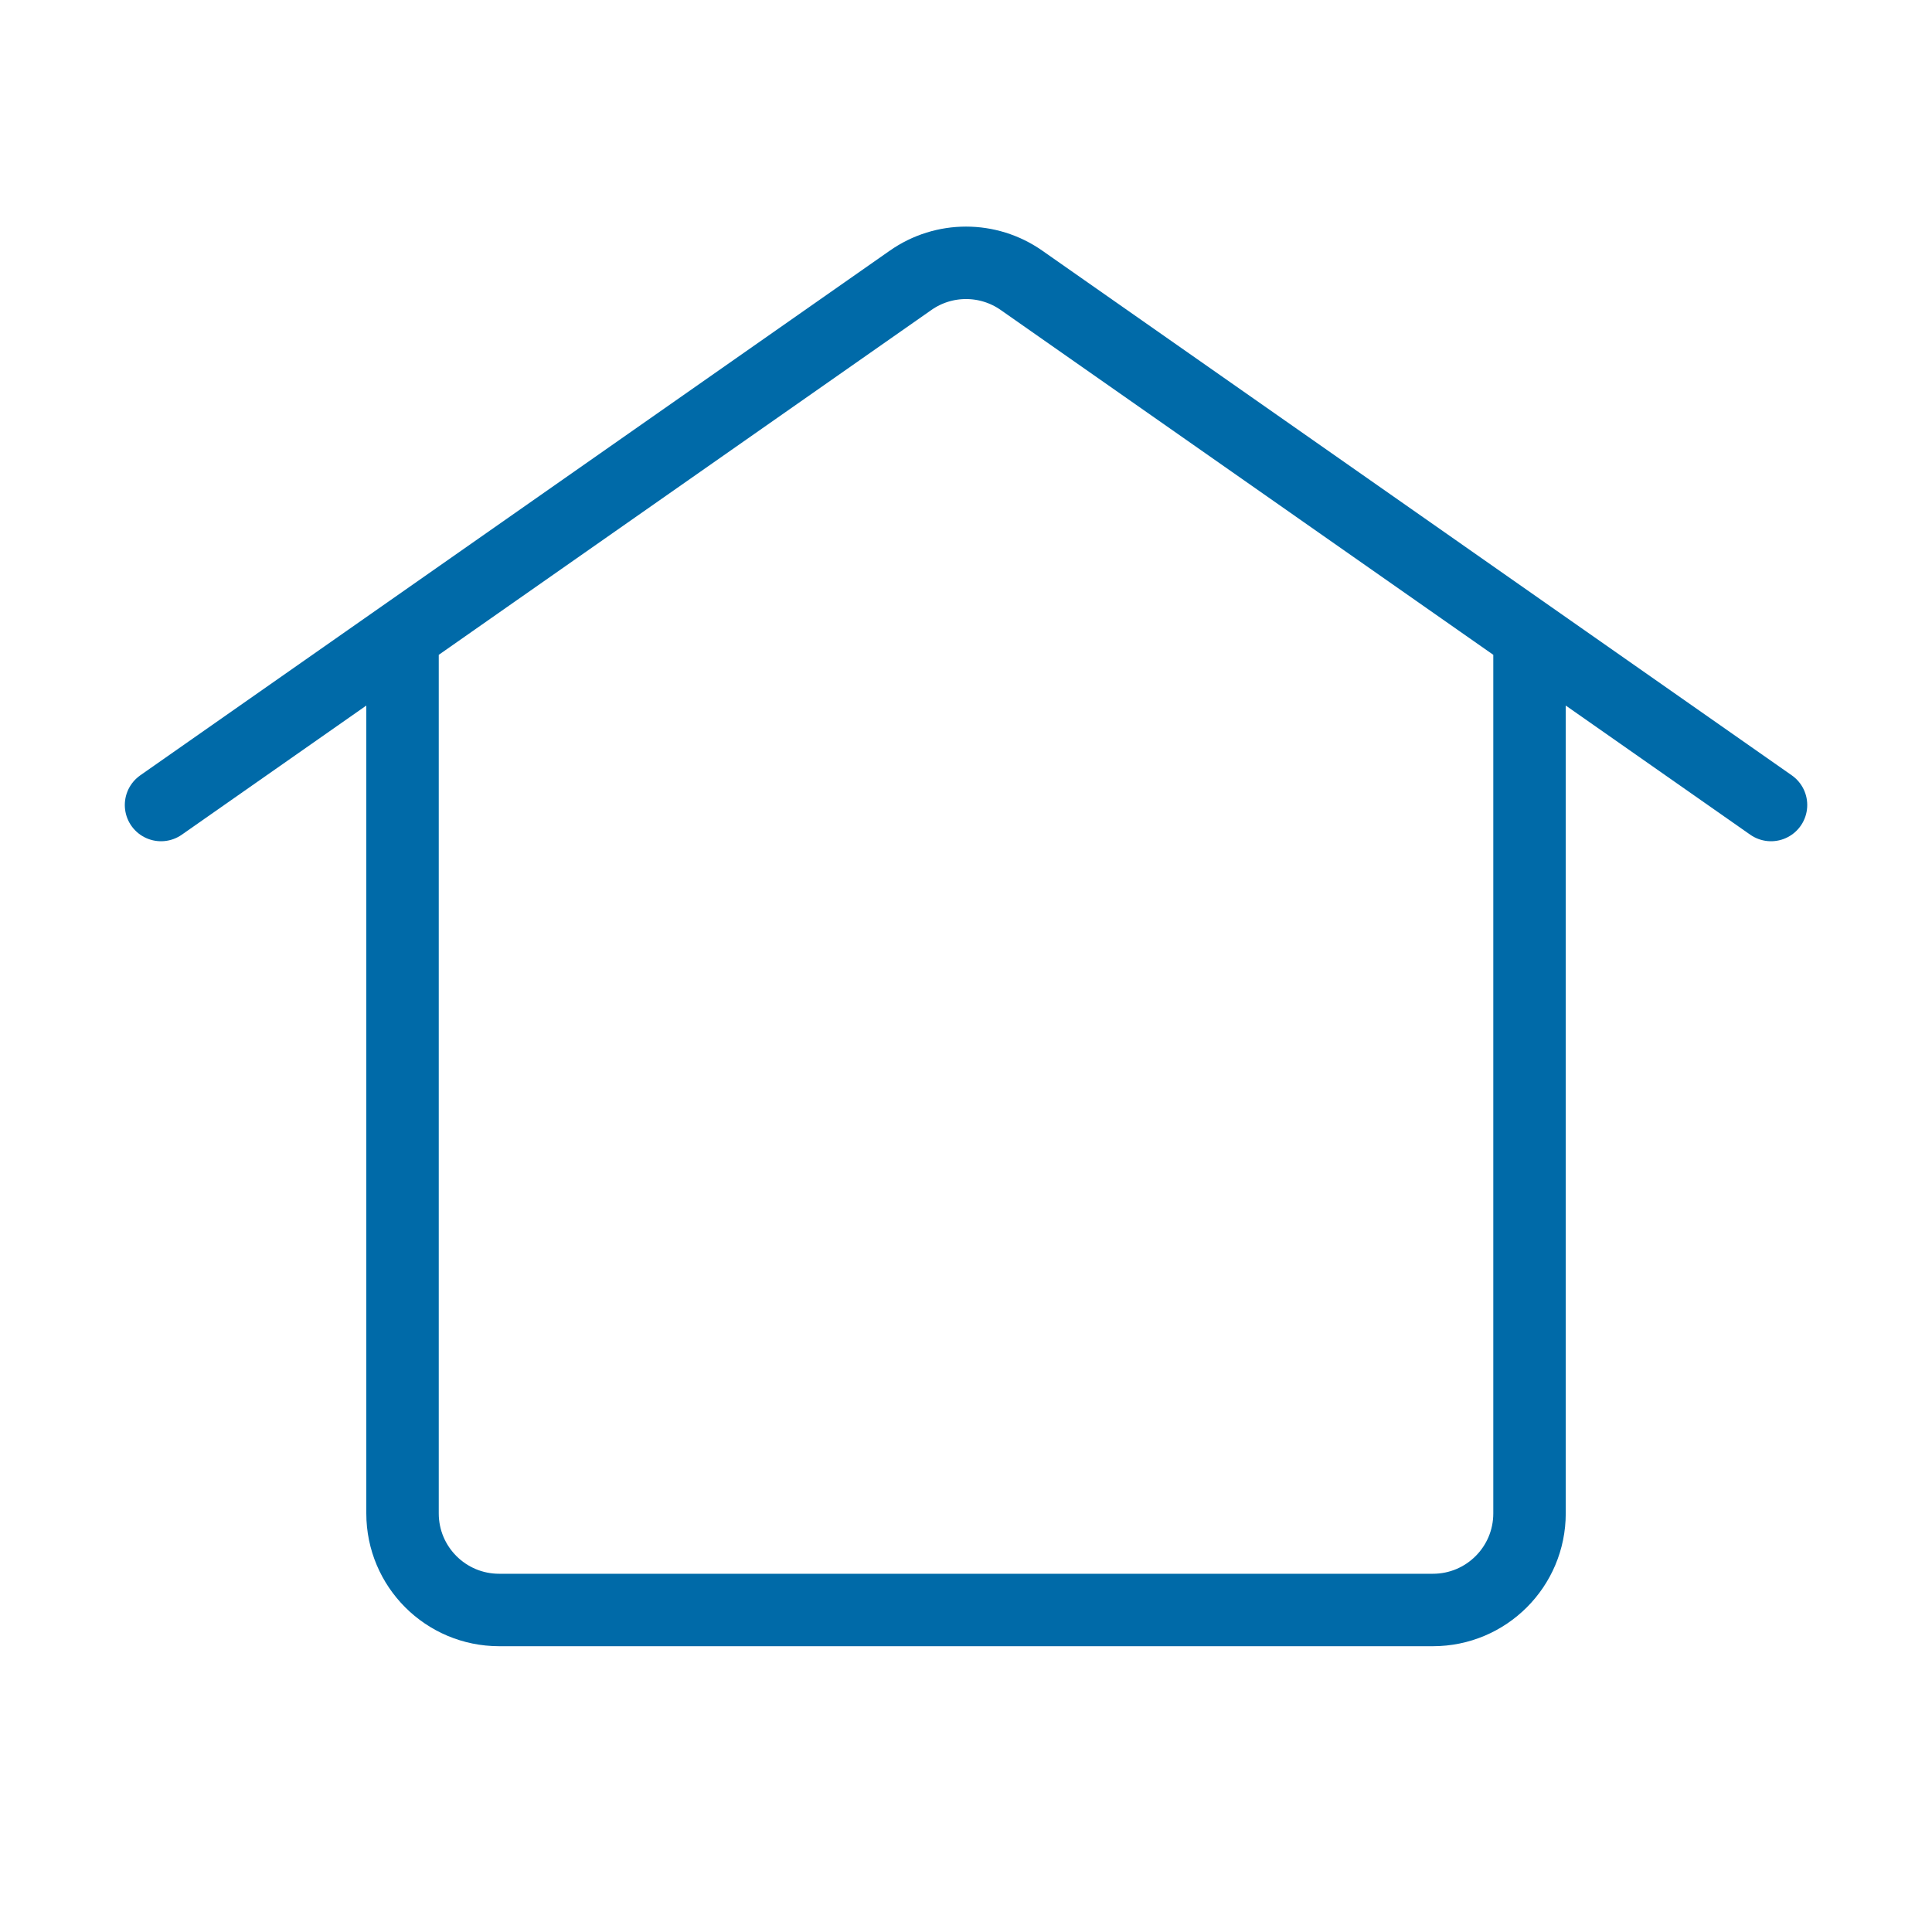
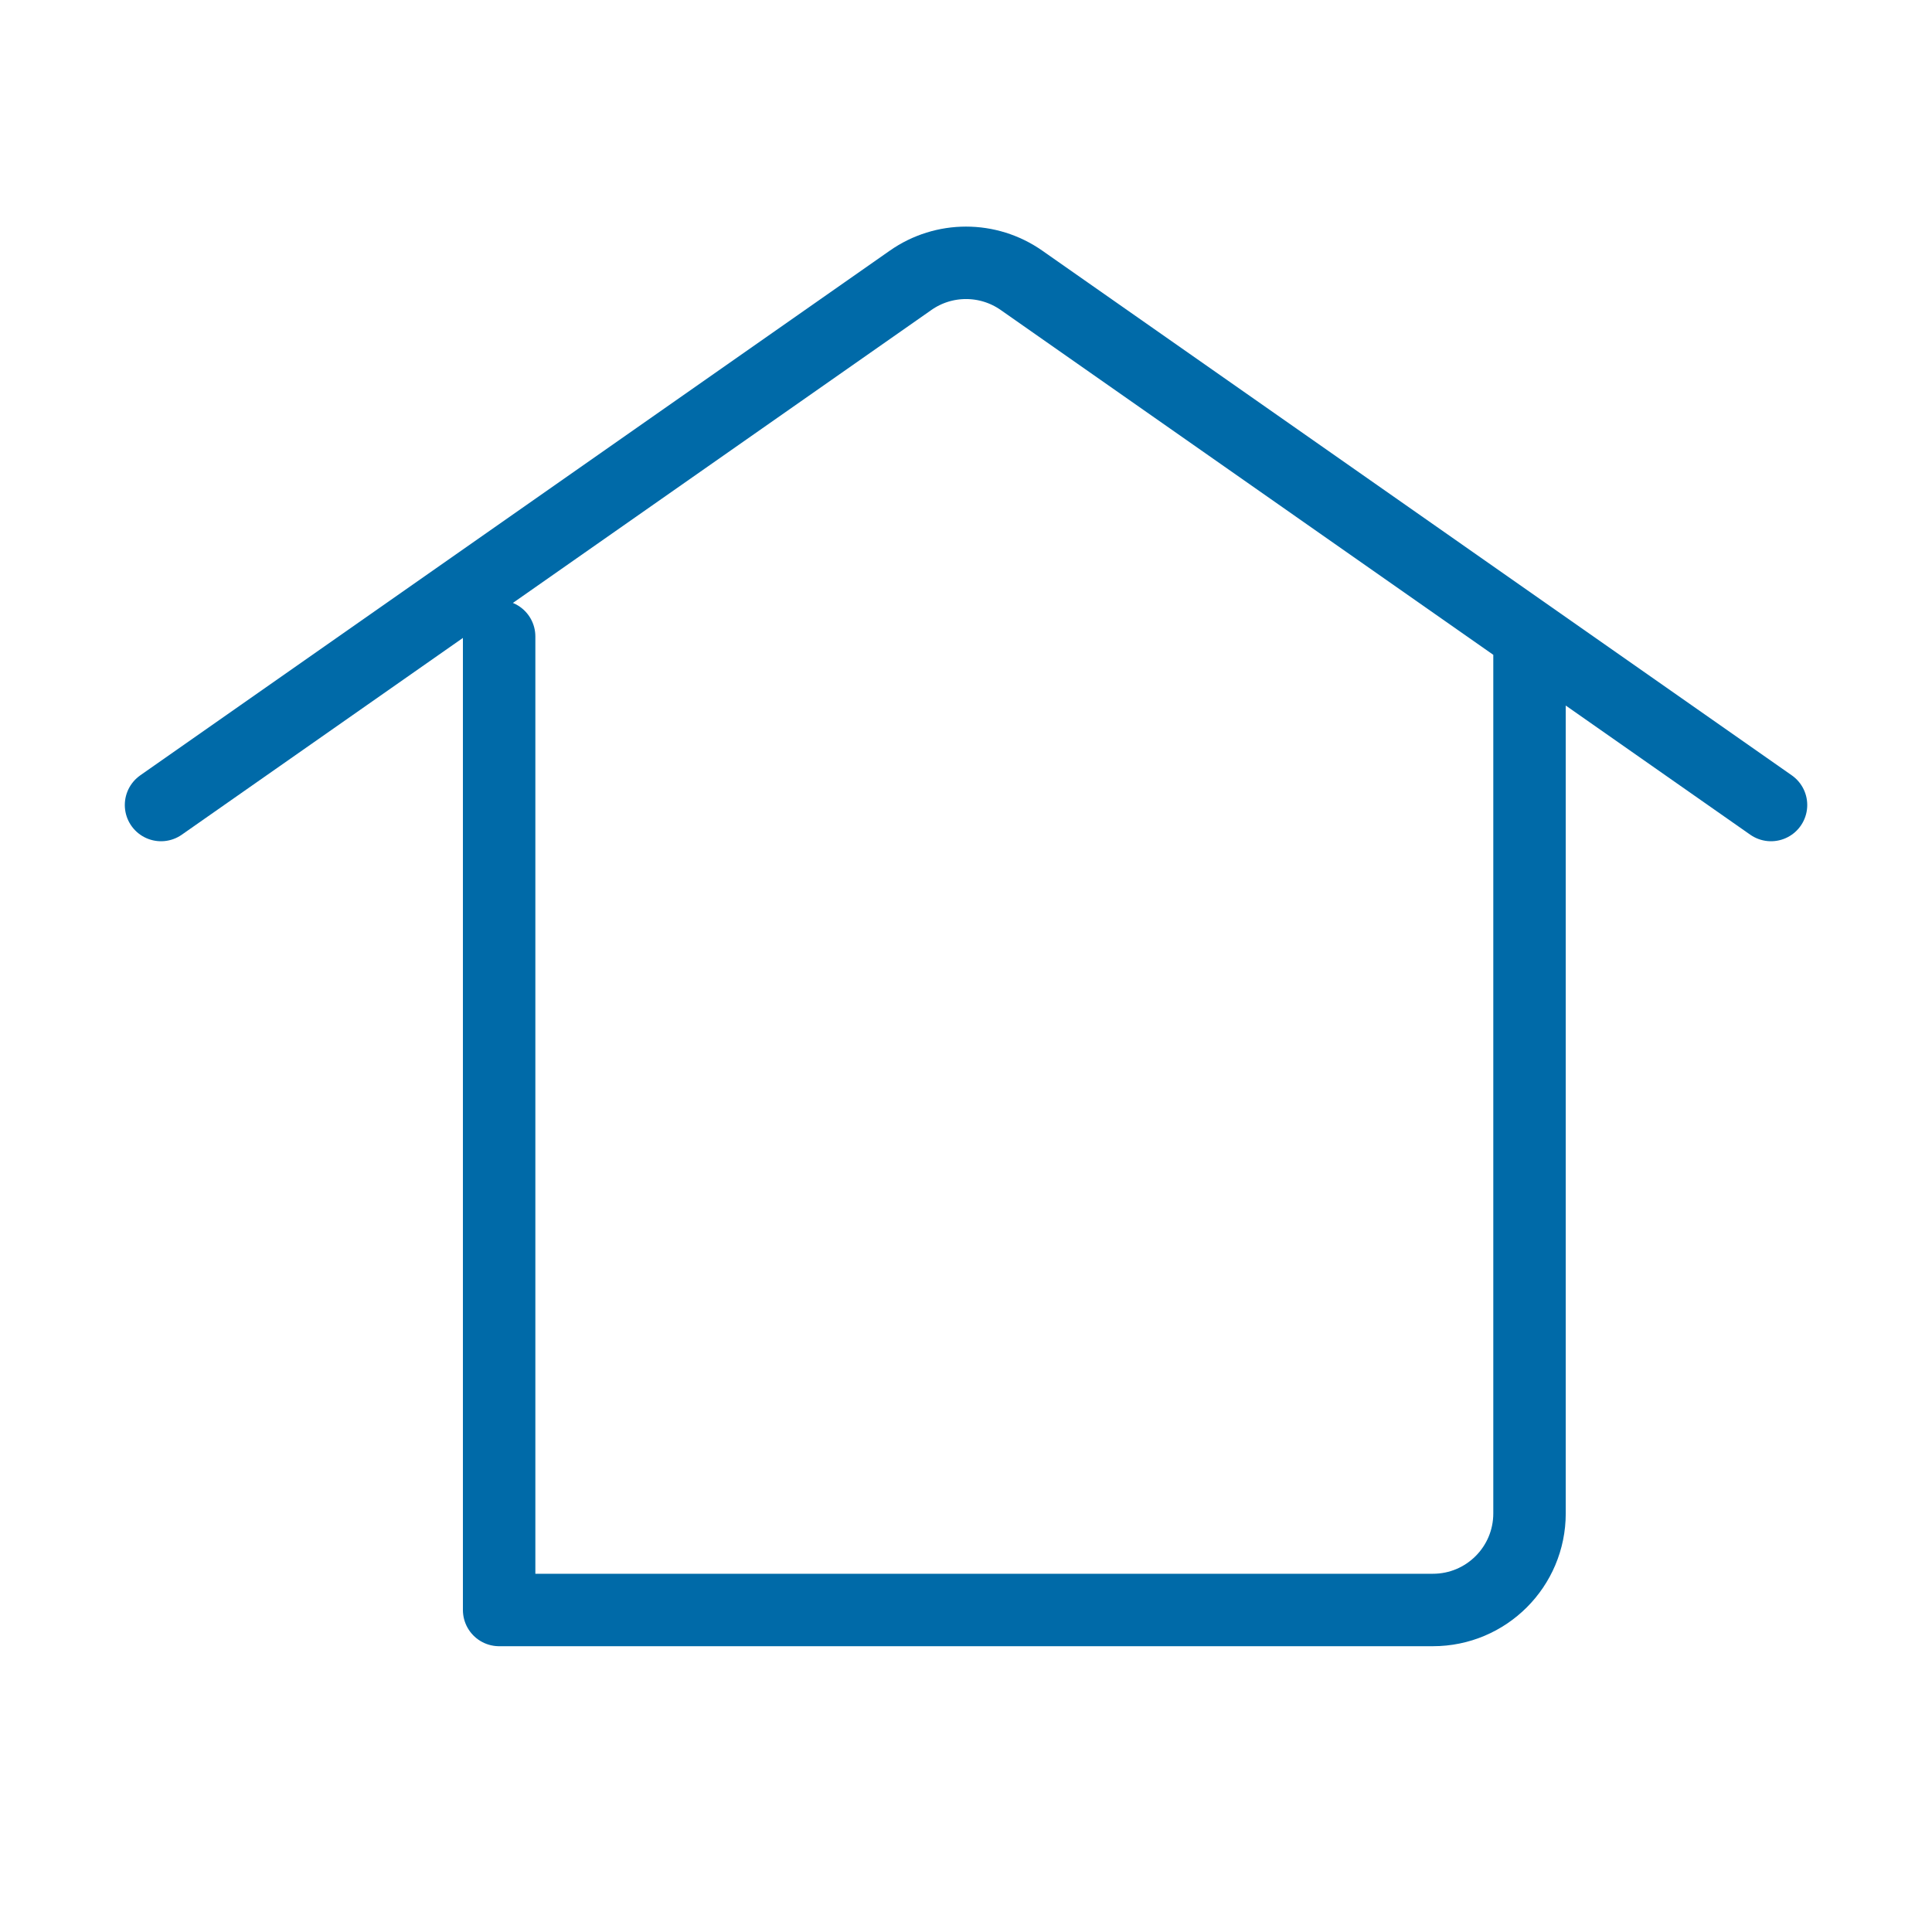
<svg xmlns="http://www.w3.org/2000/svg" width="40" height="40" viewBox="0 0 40 40" fill="none">
-   <path d="M31.667 13.177V31.333C31.667 32.438 30.772 33.333 29.667 33.333H10.334C9.229 33.333 8.334 32.438 8.334 31.333V13.177M3.334 16.667L18.854 5.803C19.542 5.321 20.459 5.321 21.148 5.803L36.667 16.667" stroke="#006AA8" stroke-width="1.5" stroke-linecap="round" stroke-linejoin="round" />
+   <path d="M31.667 13.177V31.333C31.667 32.438 30.772 33.333 29.667 33.333H10.334V13.177M3.334 16.667L18.854 5.803C19.542 5.321 20.459 5.321 21.148 5.803L36.667 16.667" stroke="#006AA8" stroke-width="1.5" stroke-linecap="round" stroke-linejoin="round" />
</svg>